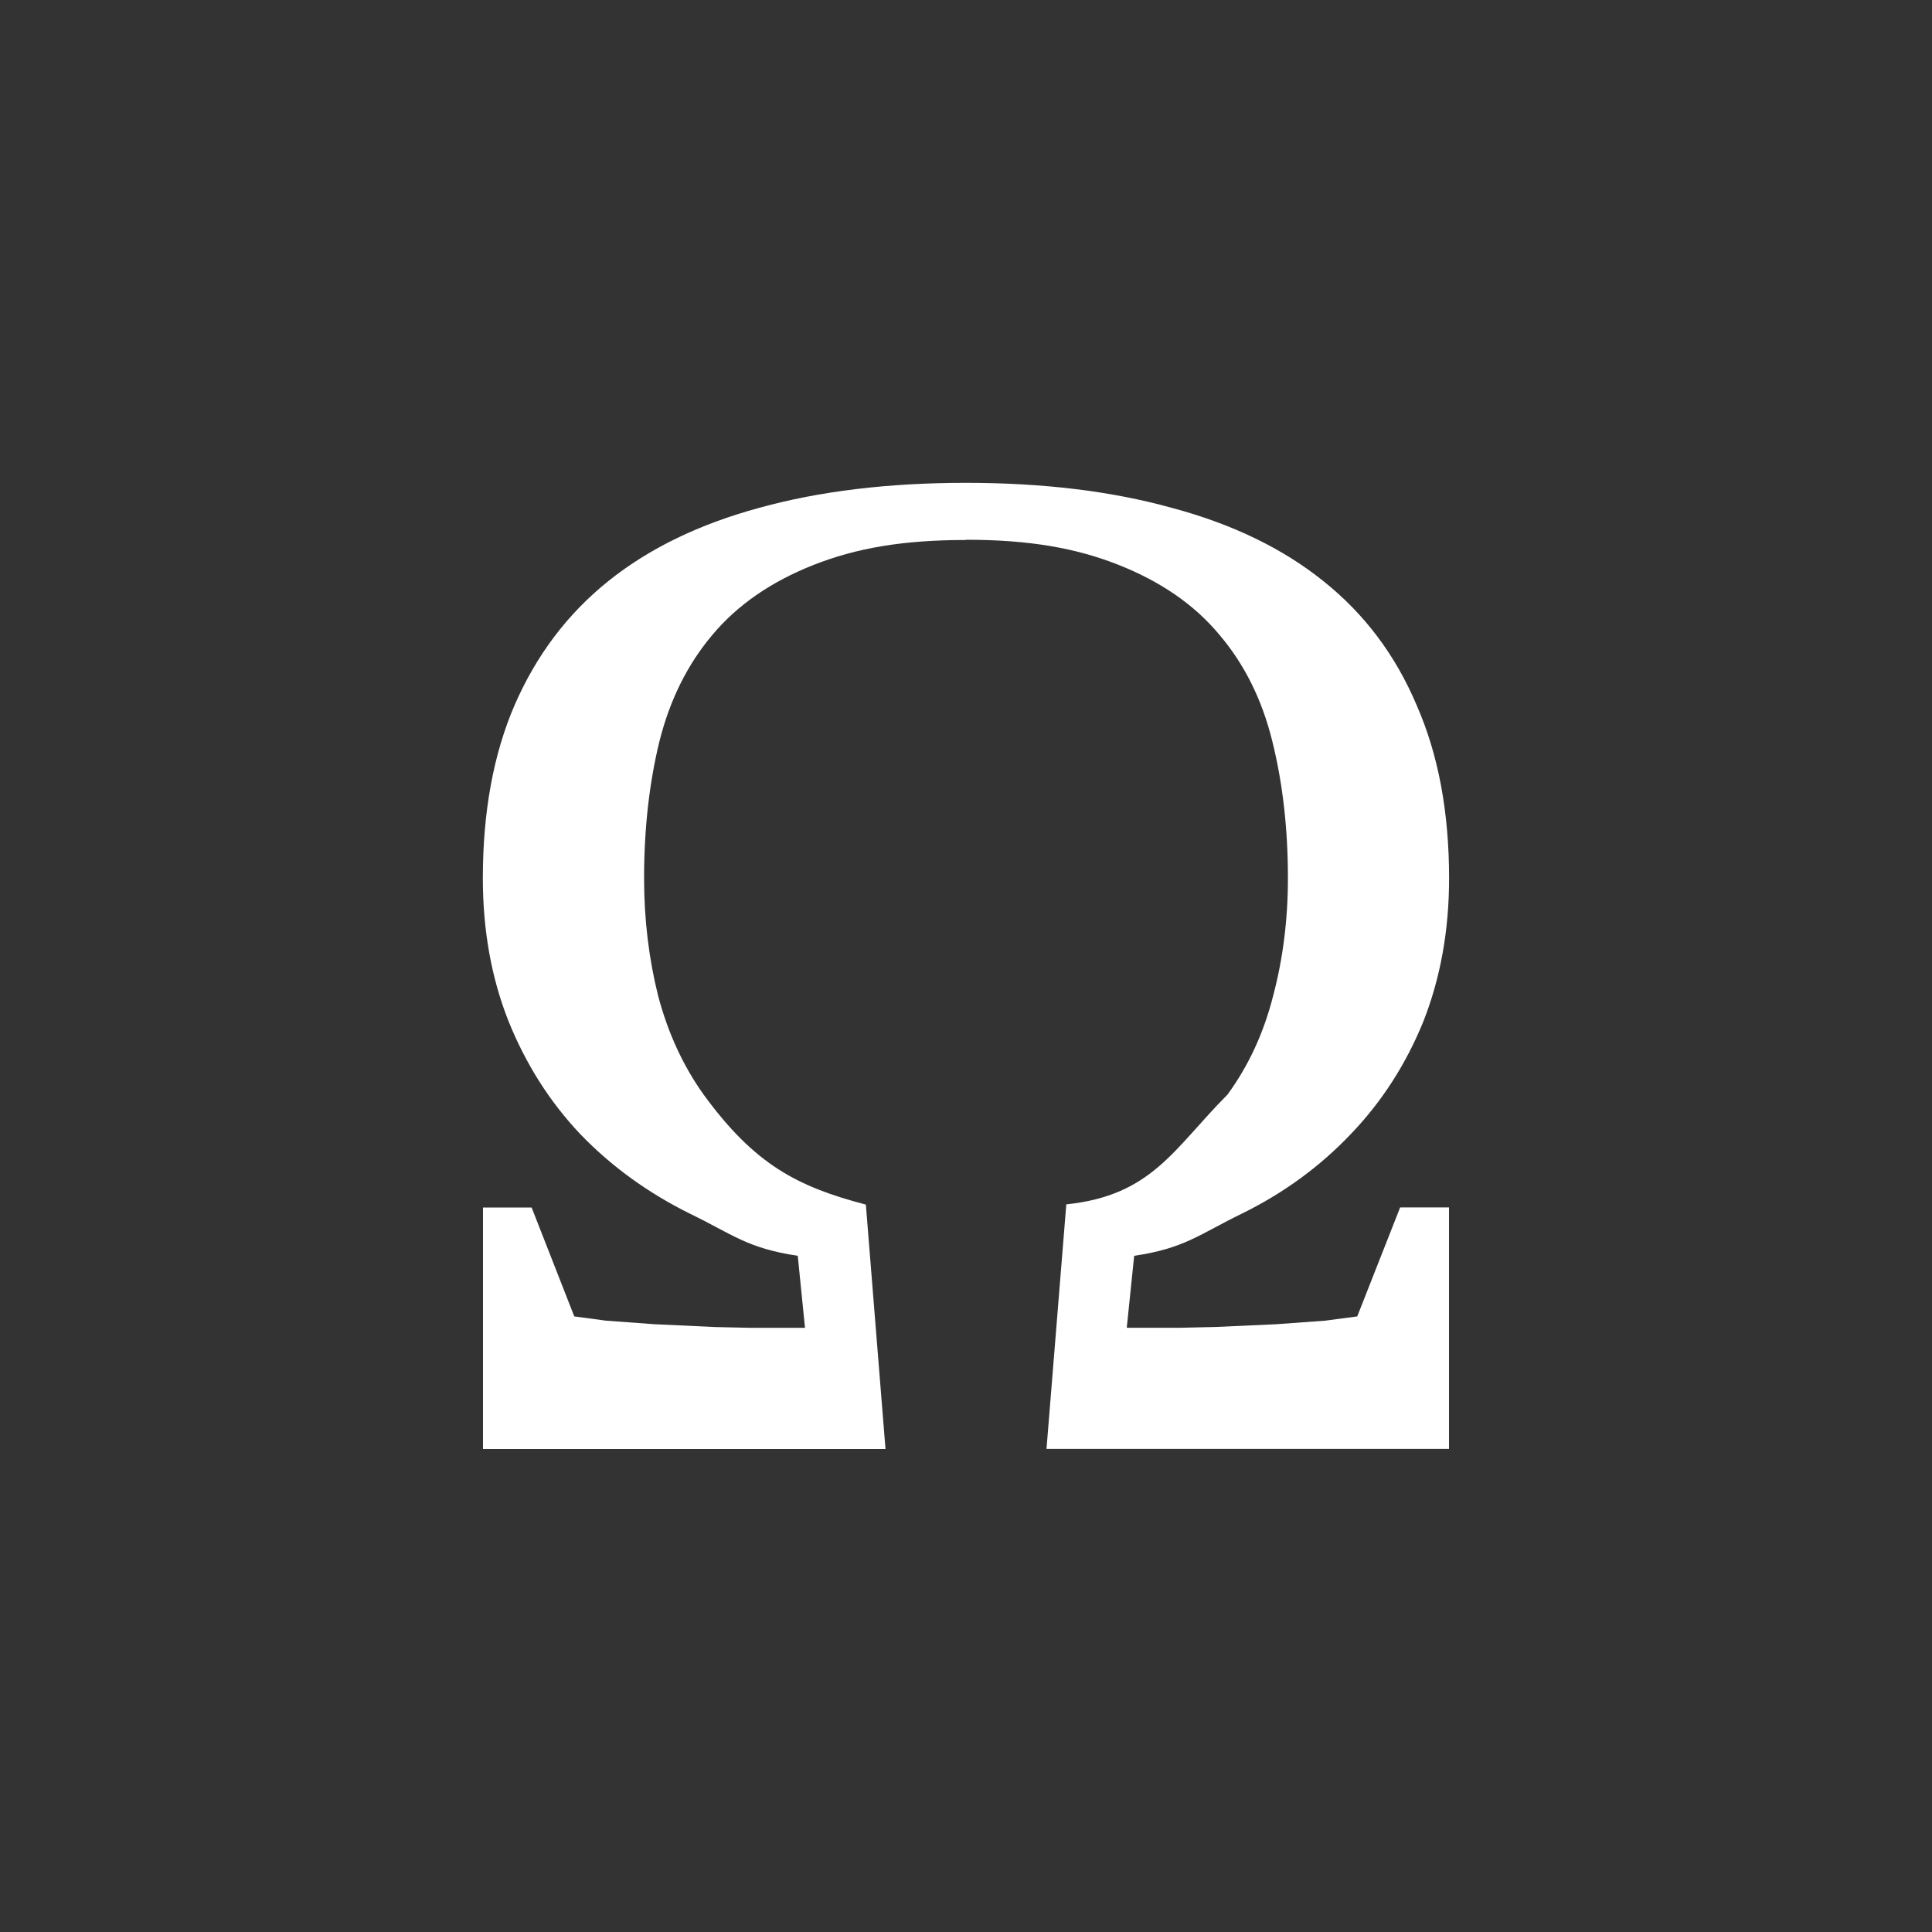
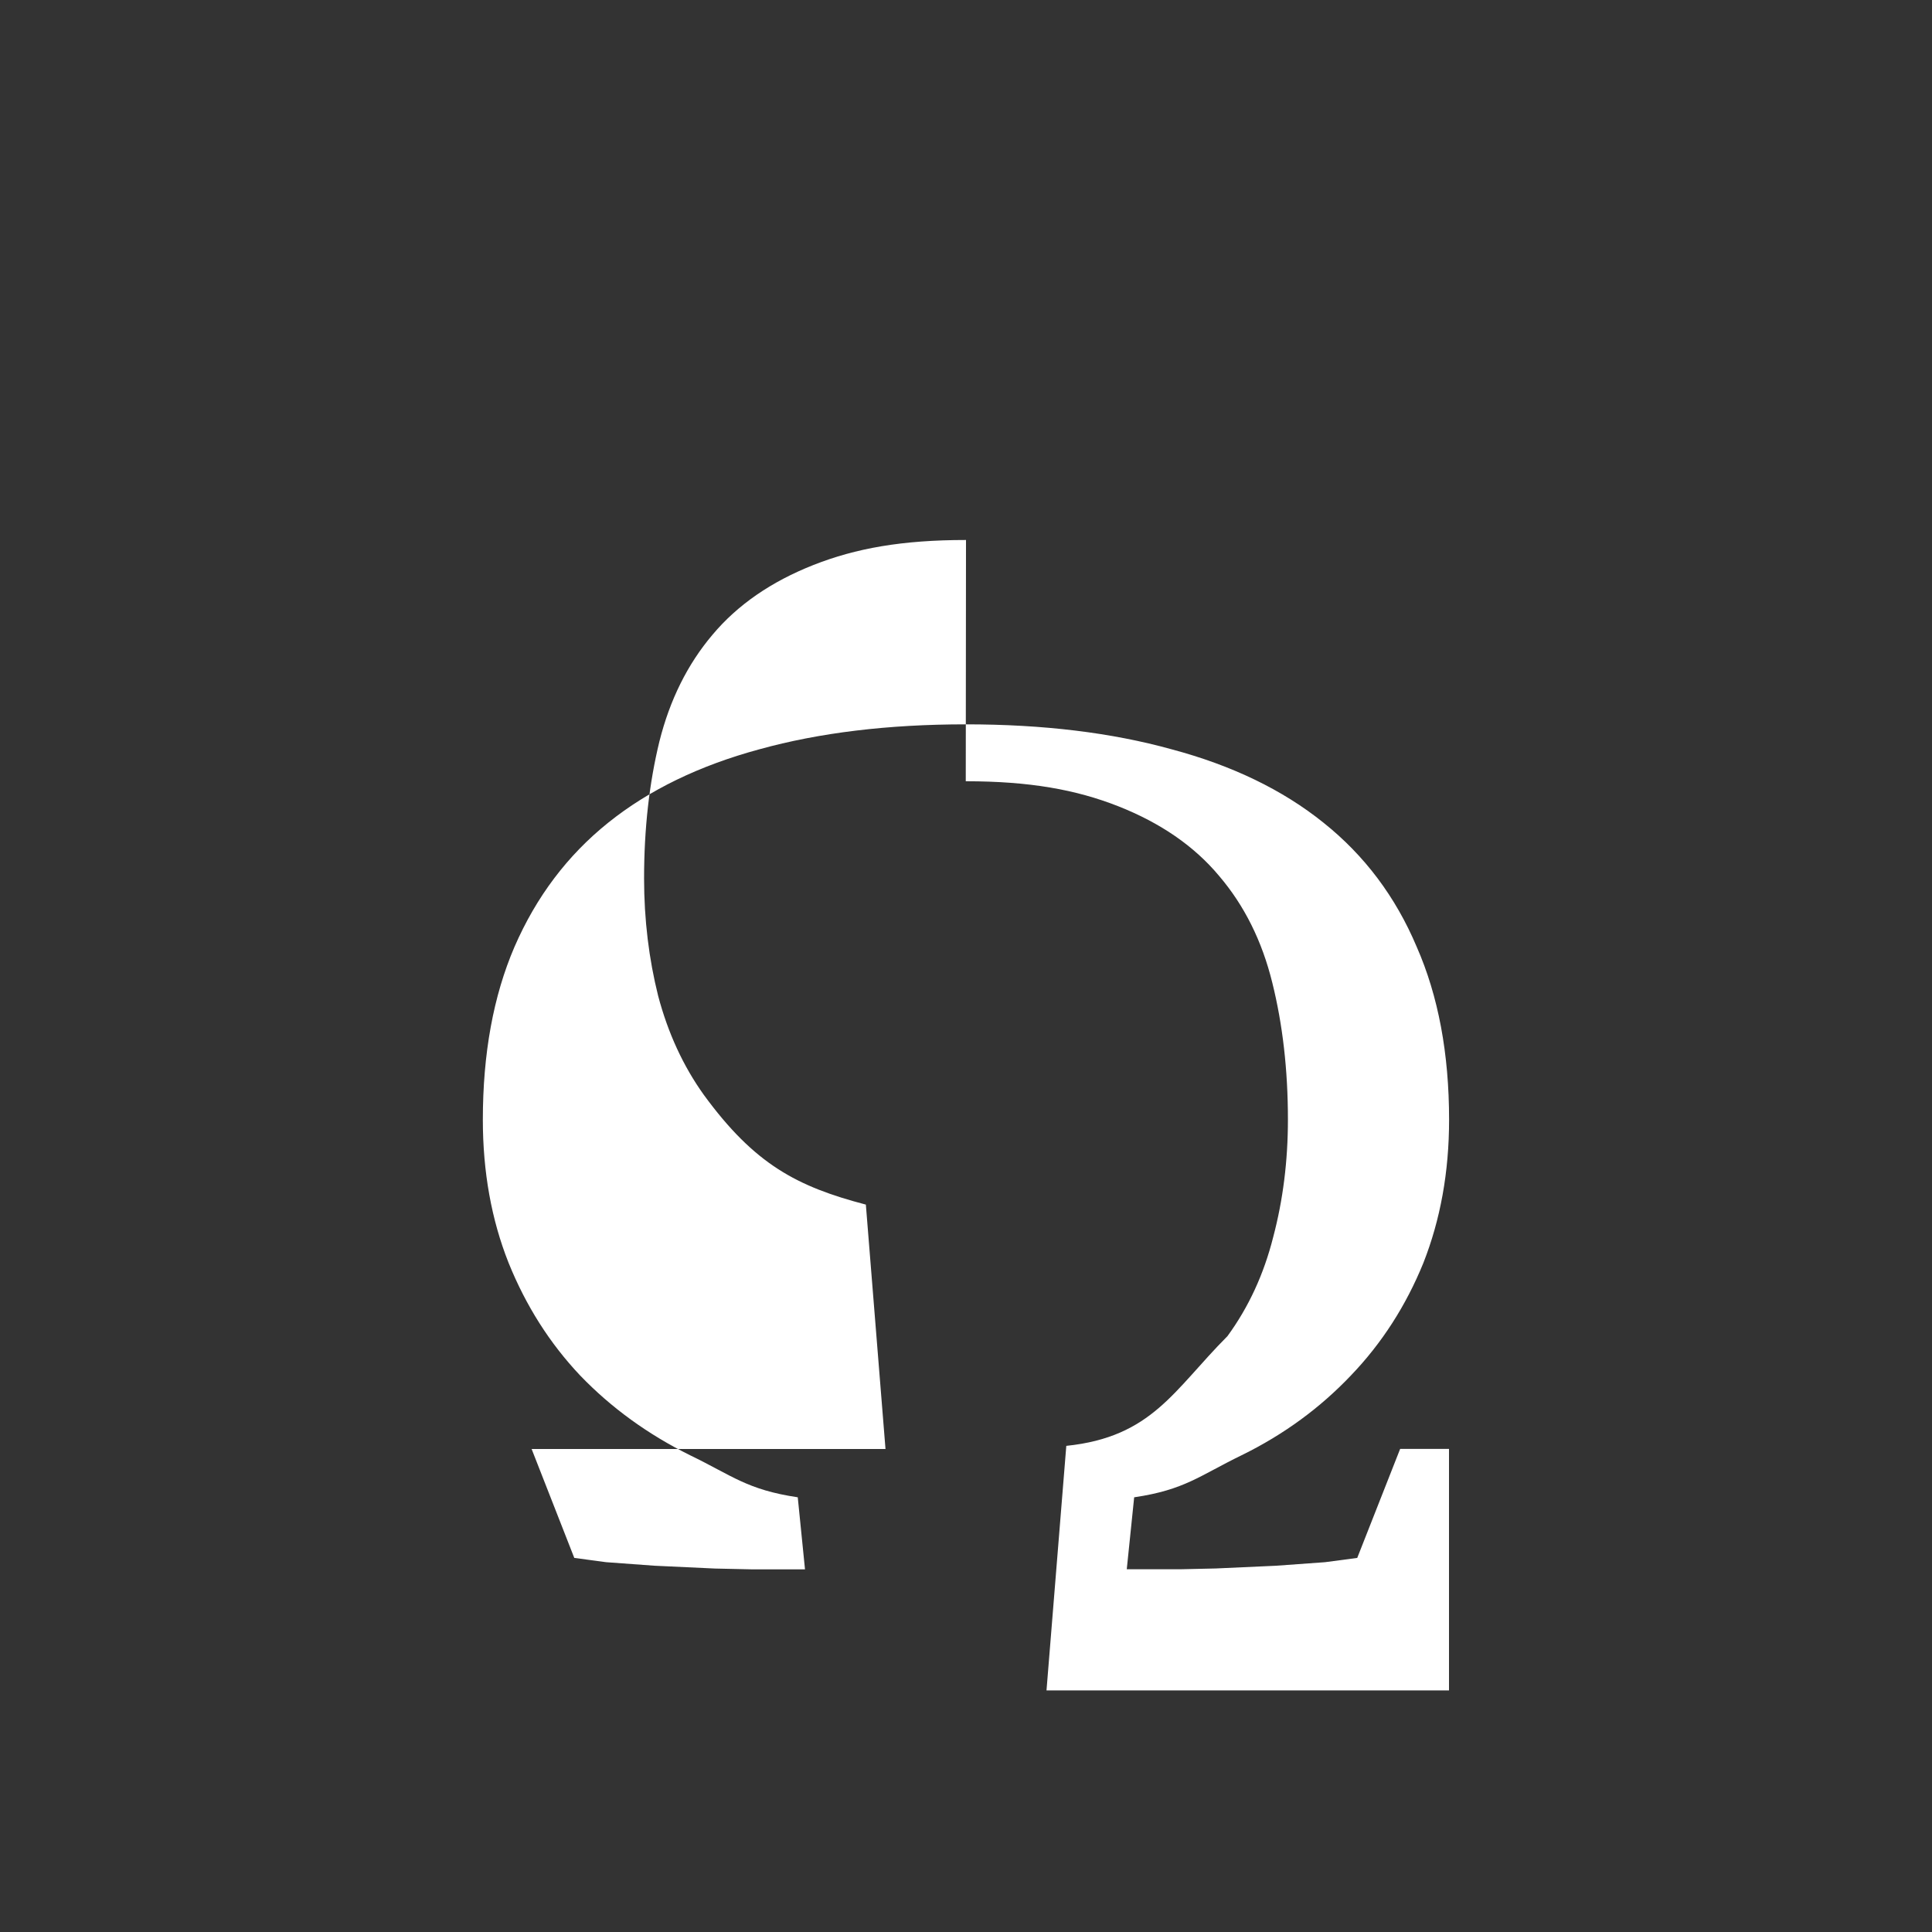
<svg xmlns="http://www.w3.org/2000/svg" width="24" height="24" viewBox="0 0 24 24">
  <rect x="0" y="0" width="24" height="24" style="fill:#333333;stroke:none;opacity:1;fill-opacity:1" />
  <style>* { fill: #FFFFFF }</style>
  <g id="special-character">
-     <path id="omega" d="M12 6.708c-.794 0-1.368.103-1.894.31-.525.207-.944.496-1.255.867-.31.366-.53.808-.66 1.327-.125.513-.19 1.08-.19 1.7 0 .512.06 1 .175 1.46.122.46.31.87.568 1.23.63.862 1.156 1.138 2.012 1.362L11 18H6v-3h.604l.53 1.353.395.053.602.044.75.035.457.01H10l-.09-.895c-.63-.094-.812-.268-1.337-.522-.525-.26-.98-.59-1.365-.99-.38-.402-.675-.868-.89-1.4-.213-.536-.32-1.13-.32-1.778 0-.82.13-1.537.394-2.15.27-.62.656-1.133 1.163-1.54.507-.407 1.133-.71 1.878-.912.745-.206 1.6-.31 2.565-.31.96 0 1.81.103 2.556.31.75.2 1.38.504 1.887.912.51.407.895.92 1.157 1.54.27.614.403 1.33.403 2.15 0 .65-.108 1.242-.32 1.78-.216.53-.515.996-.9 1.397-.38.4-.83.732-1.356.99-.525.255-.707.43-1.336.523l-.092.894h.66l.447-.01.75-.034.606-.044.4-.053.533-1.354H18v3h-5l.246-3.038c1.066-.11 1.337-.696 2.002-1.363.263-.36.452-.77.568-1.23.122-.46.183-.947.183-1.46 0-.62-.066-1.186-.194-1.7-.128-.52-.348-.96-.66-1.326-.31-.372-.73-.66-1.255-.867-.524-.206-1.1-.31-1.893-.31" />
+     <path id="omega" d="M12 6.708c-.794 0-1.368.103-1.894.31-.525.207-.944.496-1.255.867-.31.366-.53.808-.66 1.327-.125.513-.19 1.08-.19 1.7 0 .512.06 1 .175 1.46.122.46.31.87.568 1.23.63.862 1.156 1.138 2.012 1.362L11 18H6h.604l.53 1.353.395.053.602.044.75.035.457.01H10l-.09-.895c-.63-.094-.812-.268-1.337-.522-.525-.26-.98-.59-1.365-.99-.38-.402-.675-.868-.89-1.4-.213-.536-.32-1.13-.32-1.778 0-.82.13-1.537.394-2.15.27-.62.656-1.133 1.163-1.54.507-.407 1.133-.71 1.878-.912.745-.206 1.6-.31 2.565-.31.96 0 1.81.103 2.556.31.75.2 1.38.504 1.887.912.51.407.895.92 1.157 1.54.27.614.403 1.33.403 2.15 0 .65-.108 1.242-.32 1.78-.216.53-.515.996-.9 1.397-.38.4-.83.732-1.356.99-.525.255-.707.43-1.336.523l-.092.894h.66l.447-.01.75-.034.606-.044.4-.053.533-1.354H18v3h-5l.246-3.038c1.066-.11 1.337-.696 2.002-1.363.263-.36.452-.77.568-1.23.122-.46.183-.947.183-1.46 0-.62-.066-1.186-.194-1.7-.128-.52-.348-.96-.66-1.326-.31-.372-.73-.66-1.255-.867-.524-.206-1.1-.31-1.893-.31" />
  </g>
</svg>